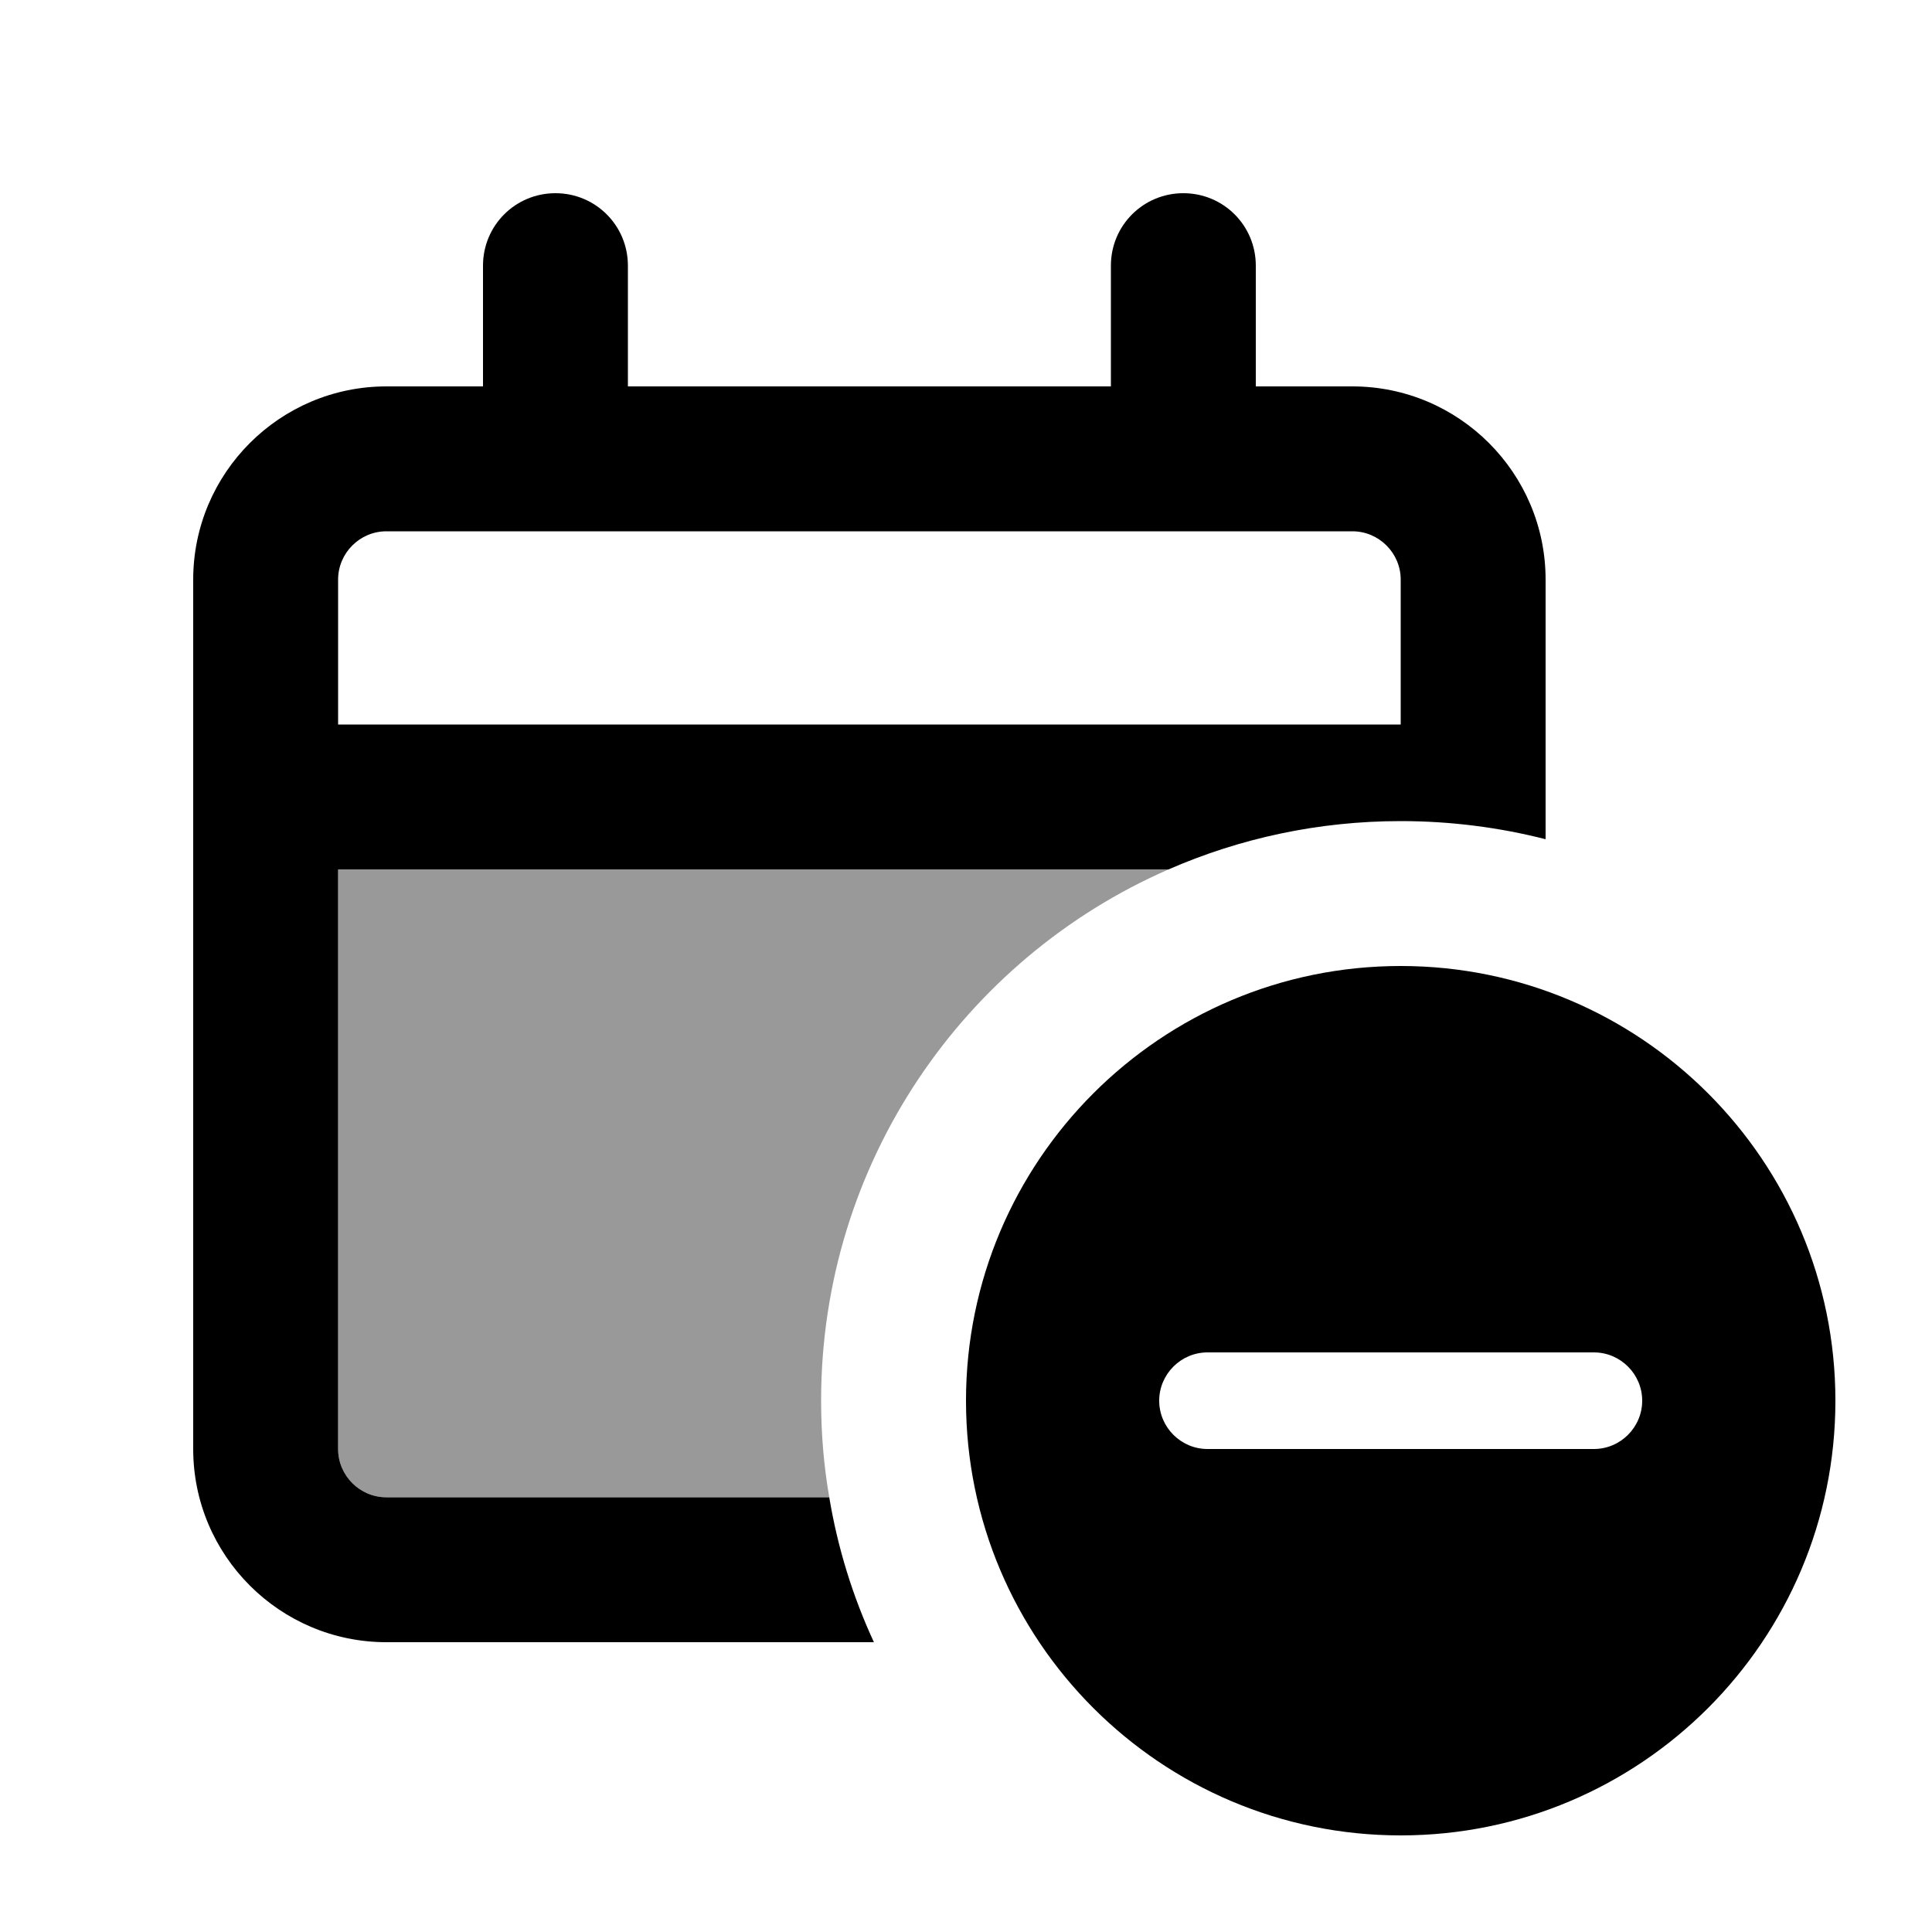
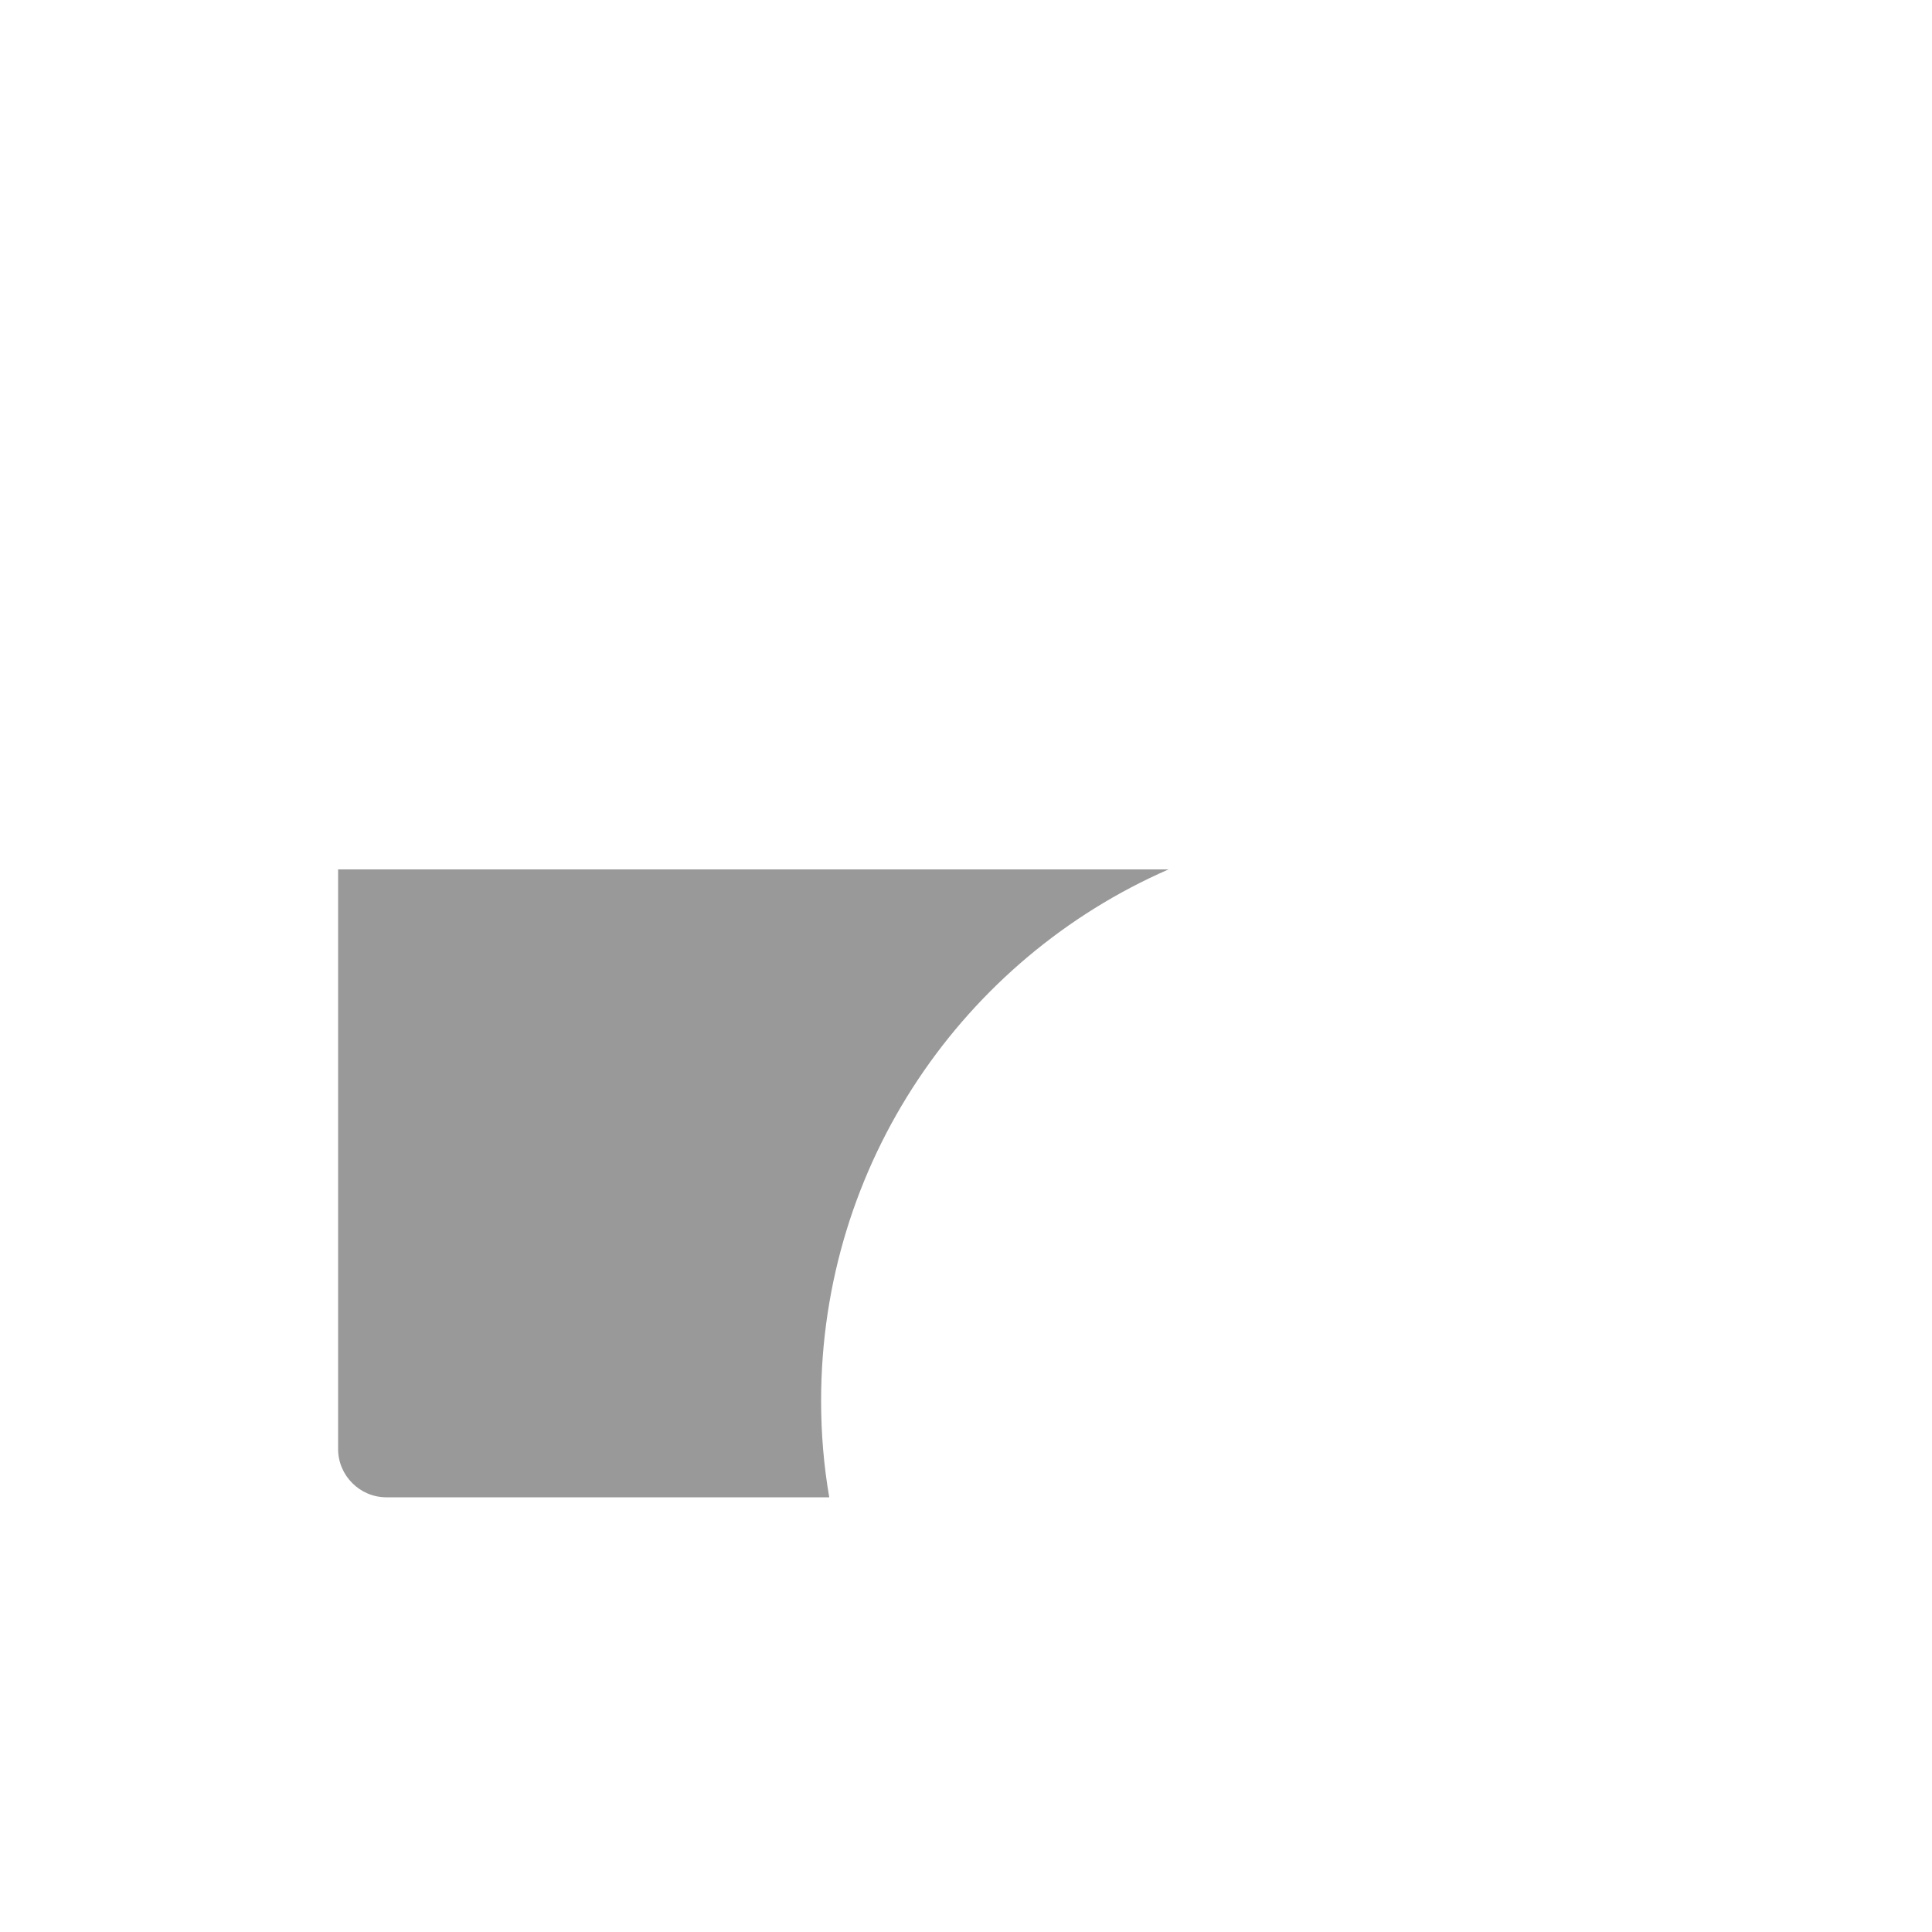
<svg xmlns="http://www.w3.org/2000/svg" viewBox="0 0 640 640">
  <path opacity=".4" fill="currentColor" d="M112 288L387.1 288C319.3 317.6 272 385.3 272 464C272 474.9 272.9 485.6 274.7 496L128 496C119.2 496 112 488.8 112 480L112 288z" />
-   <path fill="currentColor" d="M184 64C197.3 64 208 74.7 208 88L208 128L368 128L368 88C368 74.7 378.7 64 392 64C405.3 64 416 74.7 416 88L416 128L448 128C483.3 128 512 156.7 512 192L512 278C496.7 274.1 480.6 272 464 272C436.7 272 410.7 277.7 387.1 288L112 288L112 480C112 488.8 119.2 496 128 496L274.7 496C277.5 512.8 282.5 528.9 289.5 544L128 544C92.7 544 64 515.3 64 480L64 192C64 156.7 92.7 128 128 128L160 128L160 88C160 74.7 170.7 64 184 64zM184 176L128 176C119.2 176 112 183.2 112 192L112 240L464 240L464 192C464 183.2 456.8 176 448 176L184 176zM320 464C320 384.5 384.5 320 464 320C543.5 320 608 384.5 608 464C608 543.5 543.5 608 464 608C384.5 608 320 543.5 320 464zM544 464C544 455.2 536.8 448 528 448L400 448C391.2 448 384 455.2 384 464C384 472.8 391.2 480 400 480L528 480C536.8 480 544 472.8 544 464z" />
</svg>